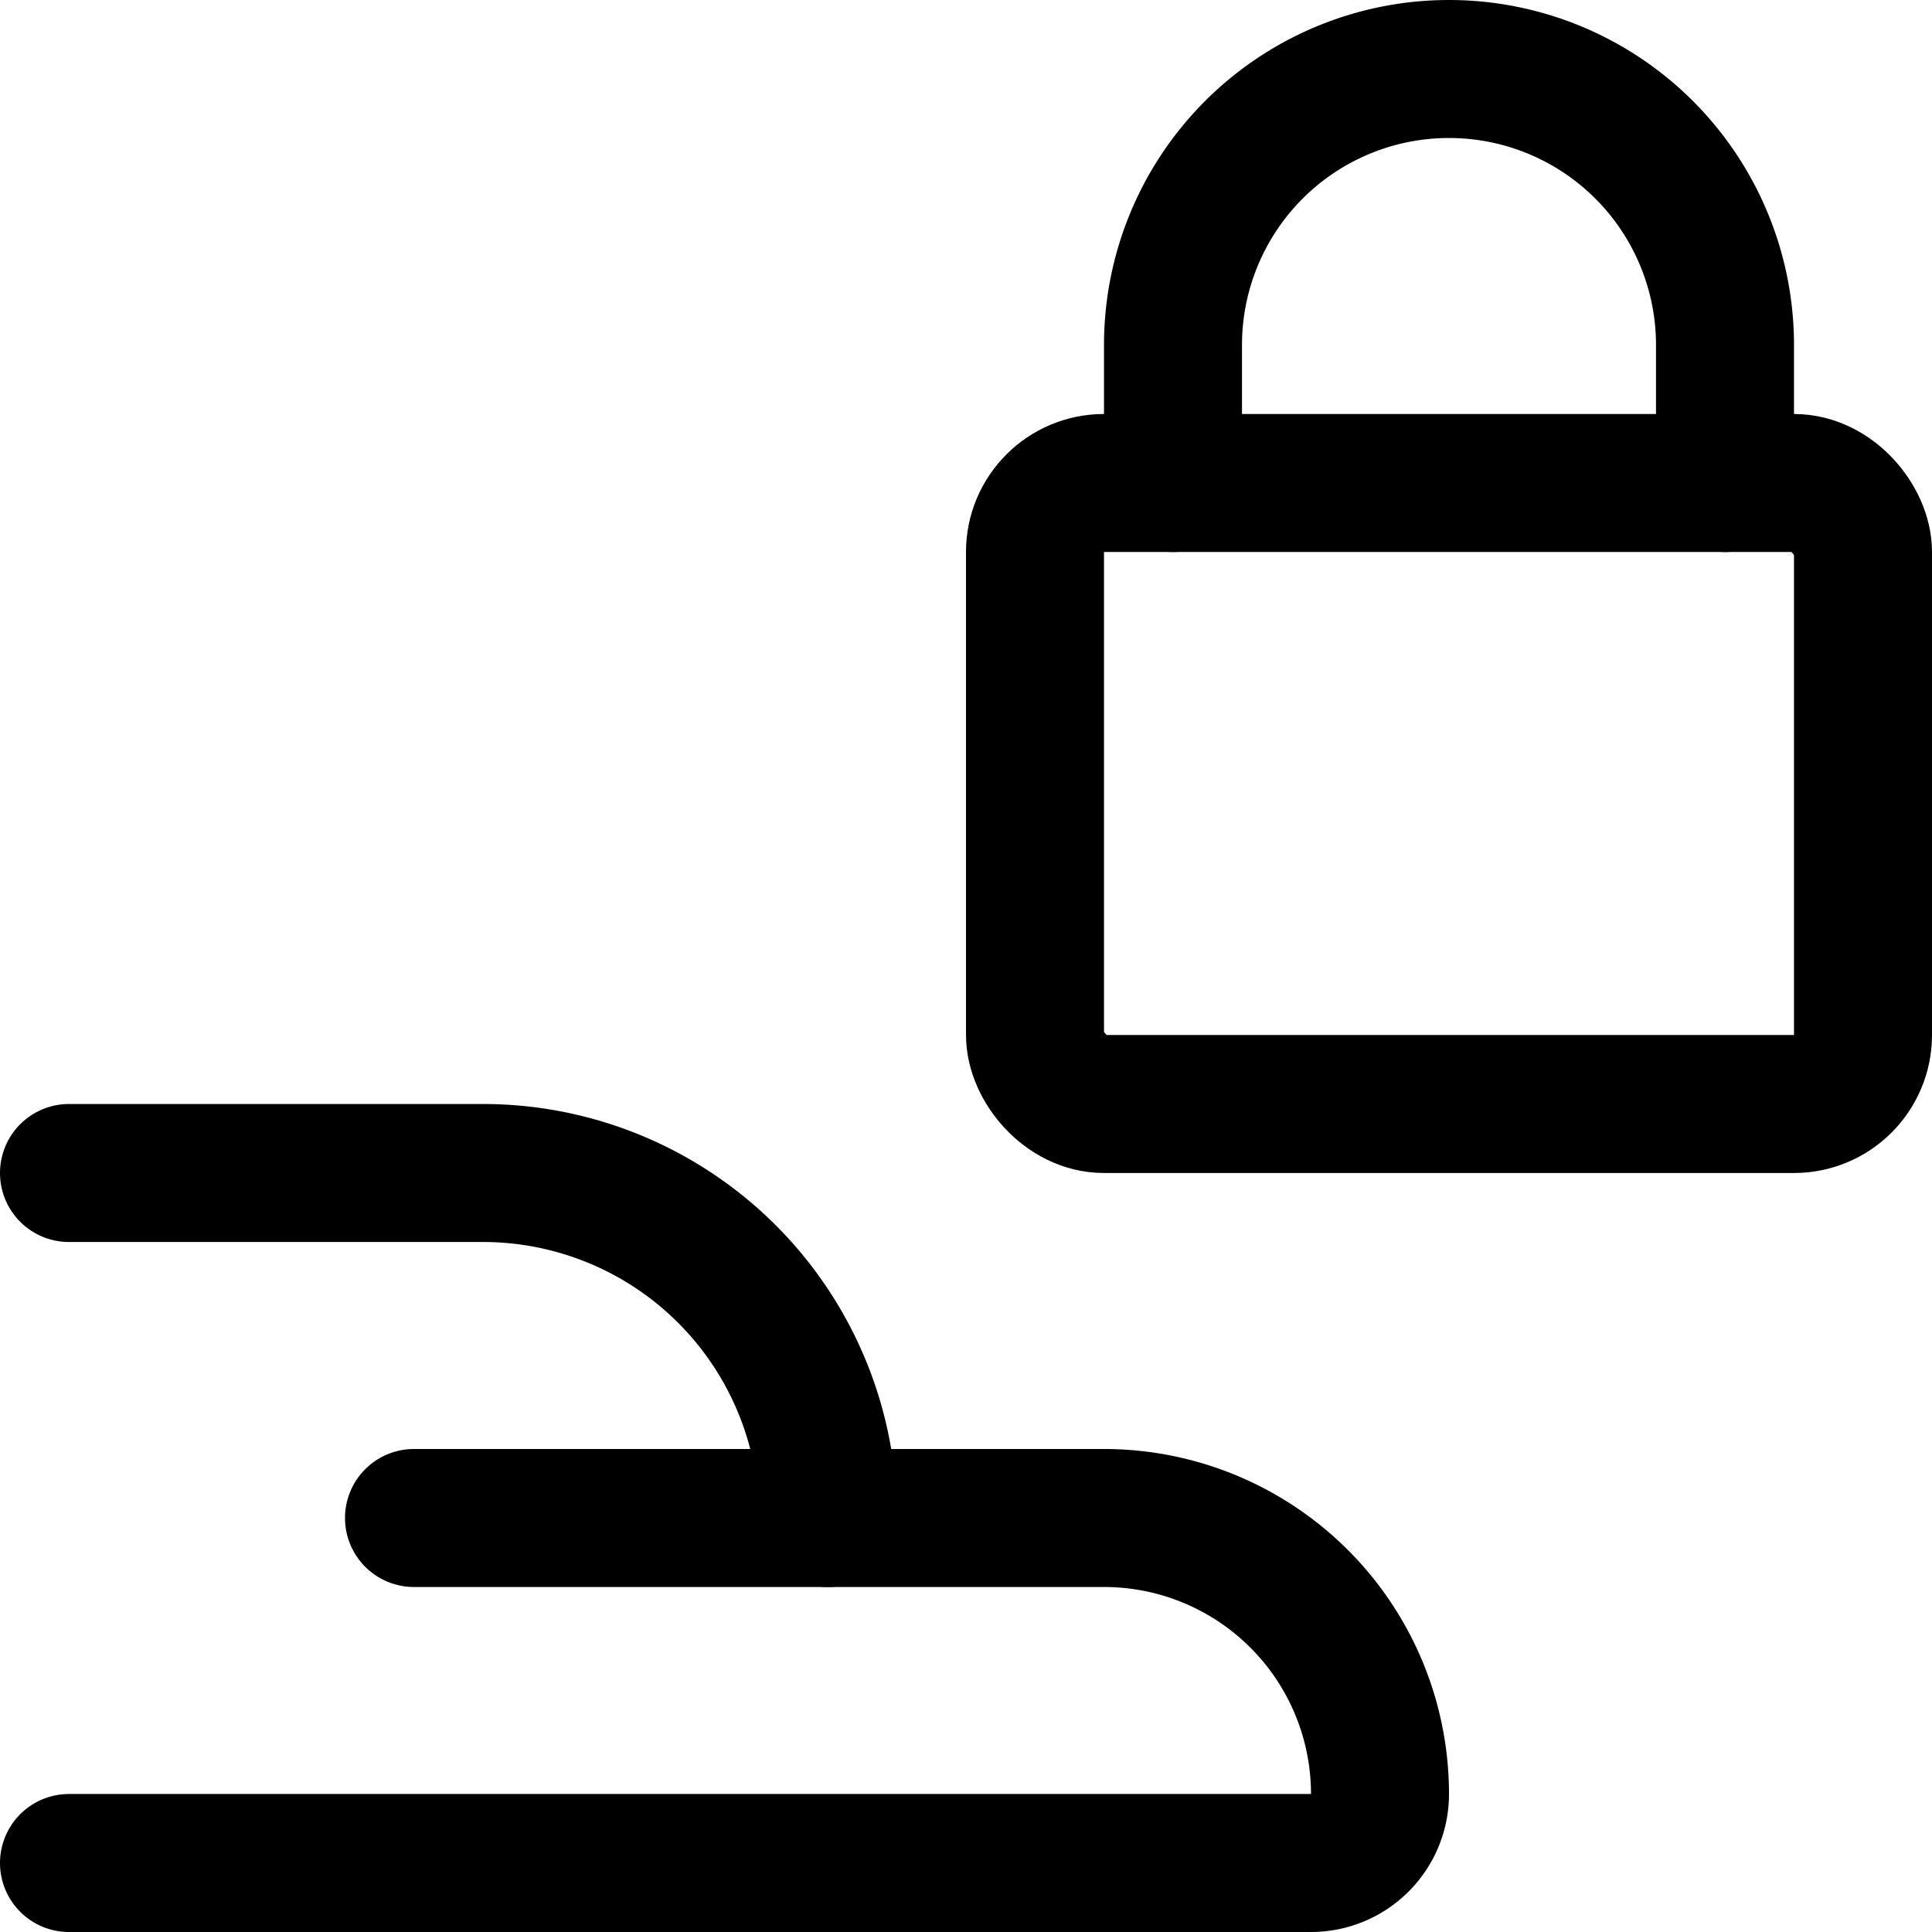
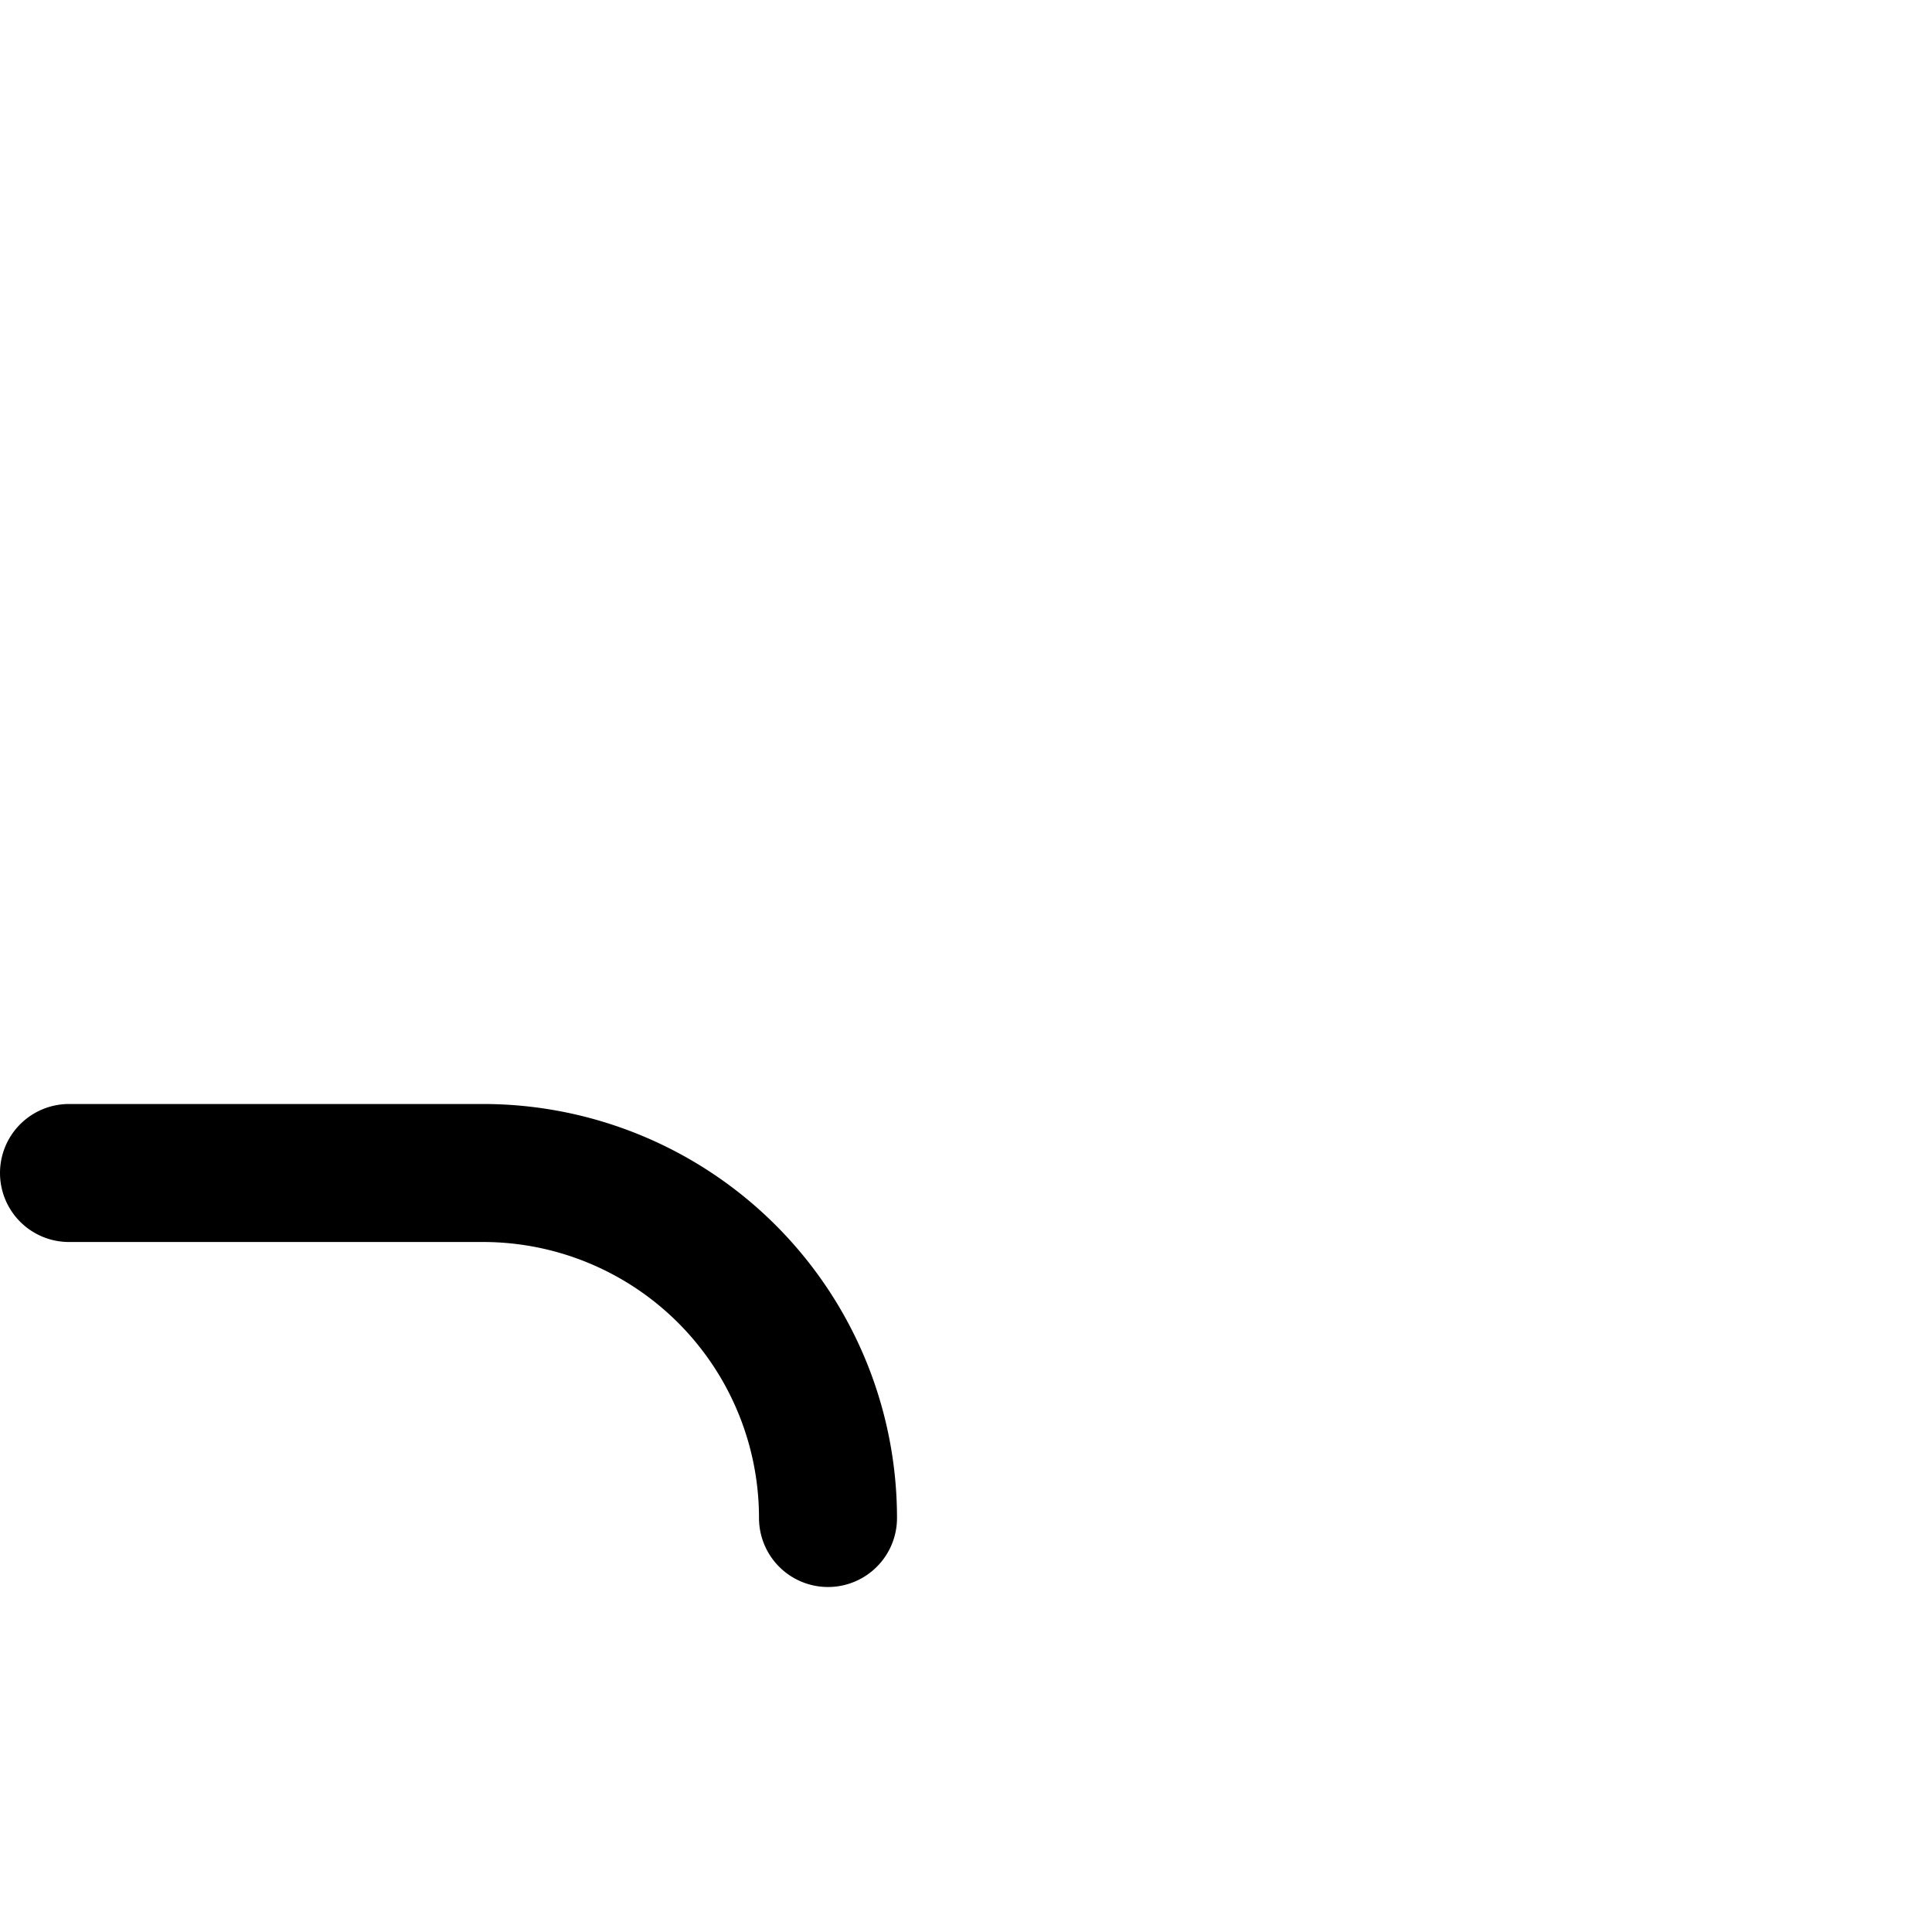
<svg xmlns="http://www.w3.org/2000/svg" viewBox="0 0 14 14">
  <g transform="matrix(1,0,0,1,0,0)">
    <g>
      <g>
-         <rect x="7.5" y="3.5" width="6" height="4.5" rx="0.5" style="fill: none;stroke: #000000;stroke-linecap: round;stroke-linejoin: round" />
-         <path d="M8.5,3.5v-1a2,2,0,0,1,4,0v1" style="fill: none;stroke: #000000;stroke-linecap: round;stroke-linejoin: round" />
-       </g>
+         </g>
      <path d="M.5,8.5h3A2.5,2.5,0,0,1,6,11H6" style="fill: none;stroke: #000000;stroke-linecap: round;stroke-linejoin: round" />
-       <path d="M3,11H8a2,2,0,0,1,2,2h0a.5.5,0,0,1-.5.5H.5" style="fill: none;stroke: #000000;stroke-linecap: round;stroke-linejoin: round" />
    </g>
  </g>
</svg>